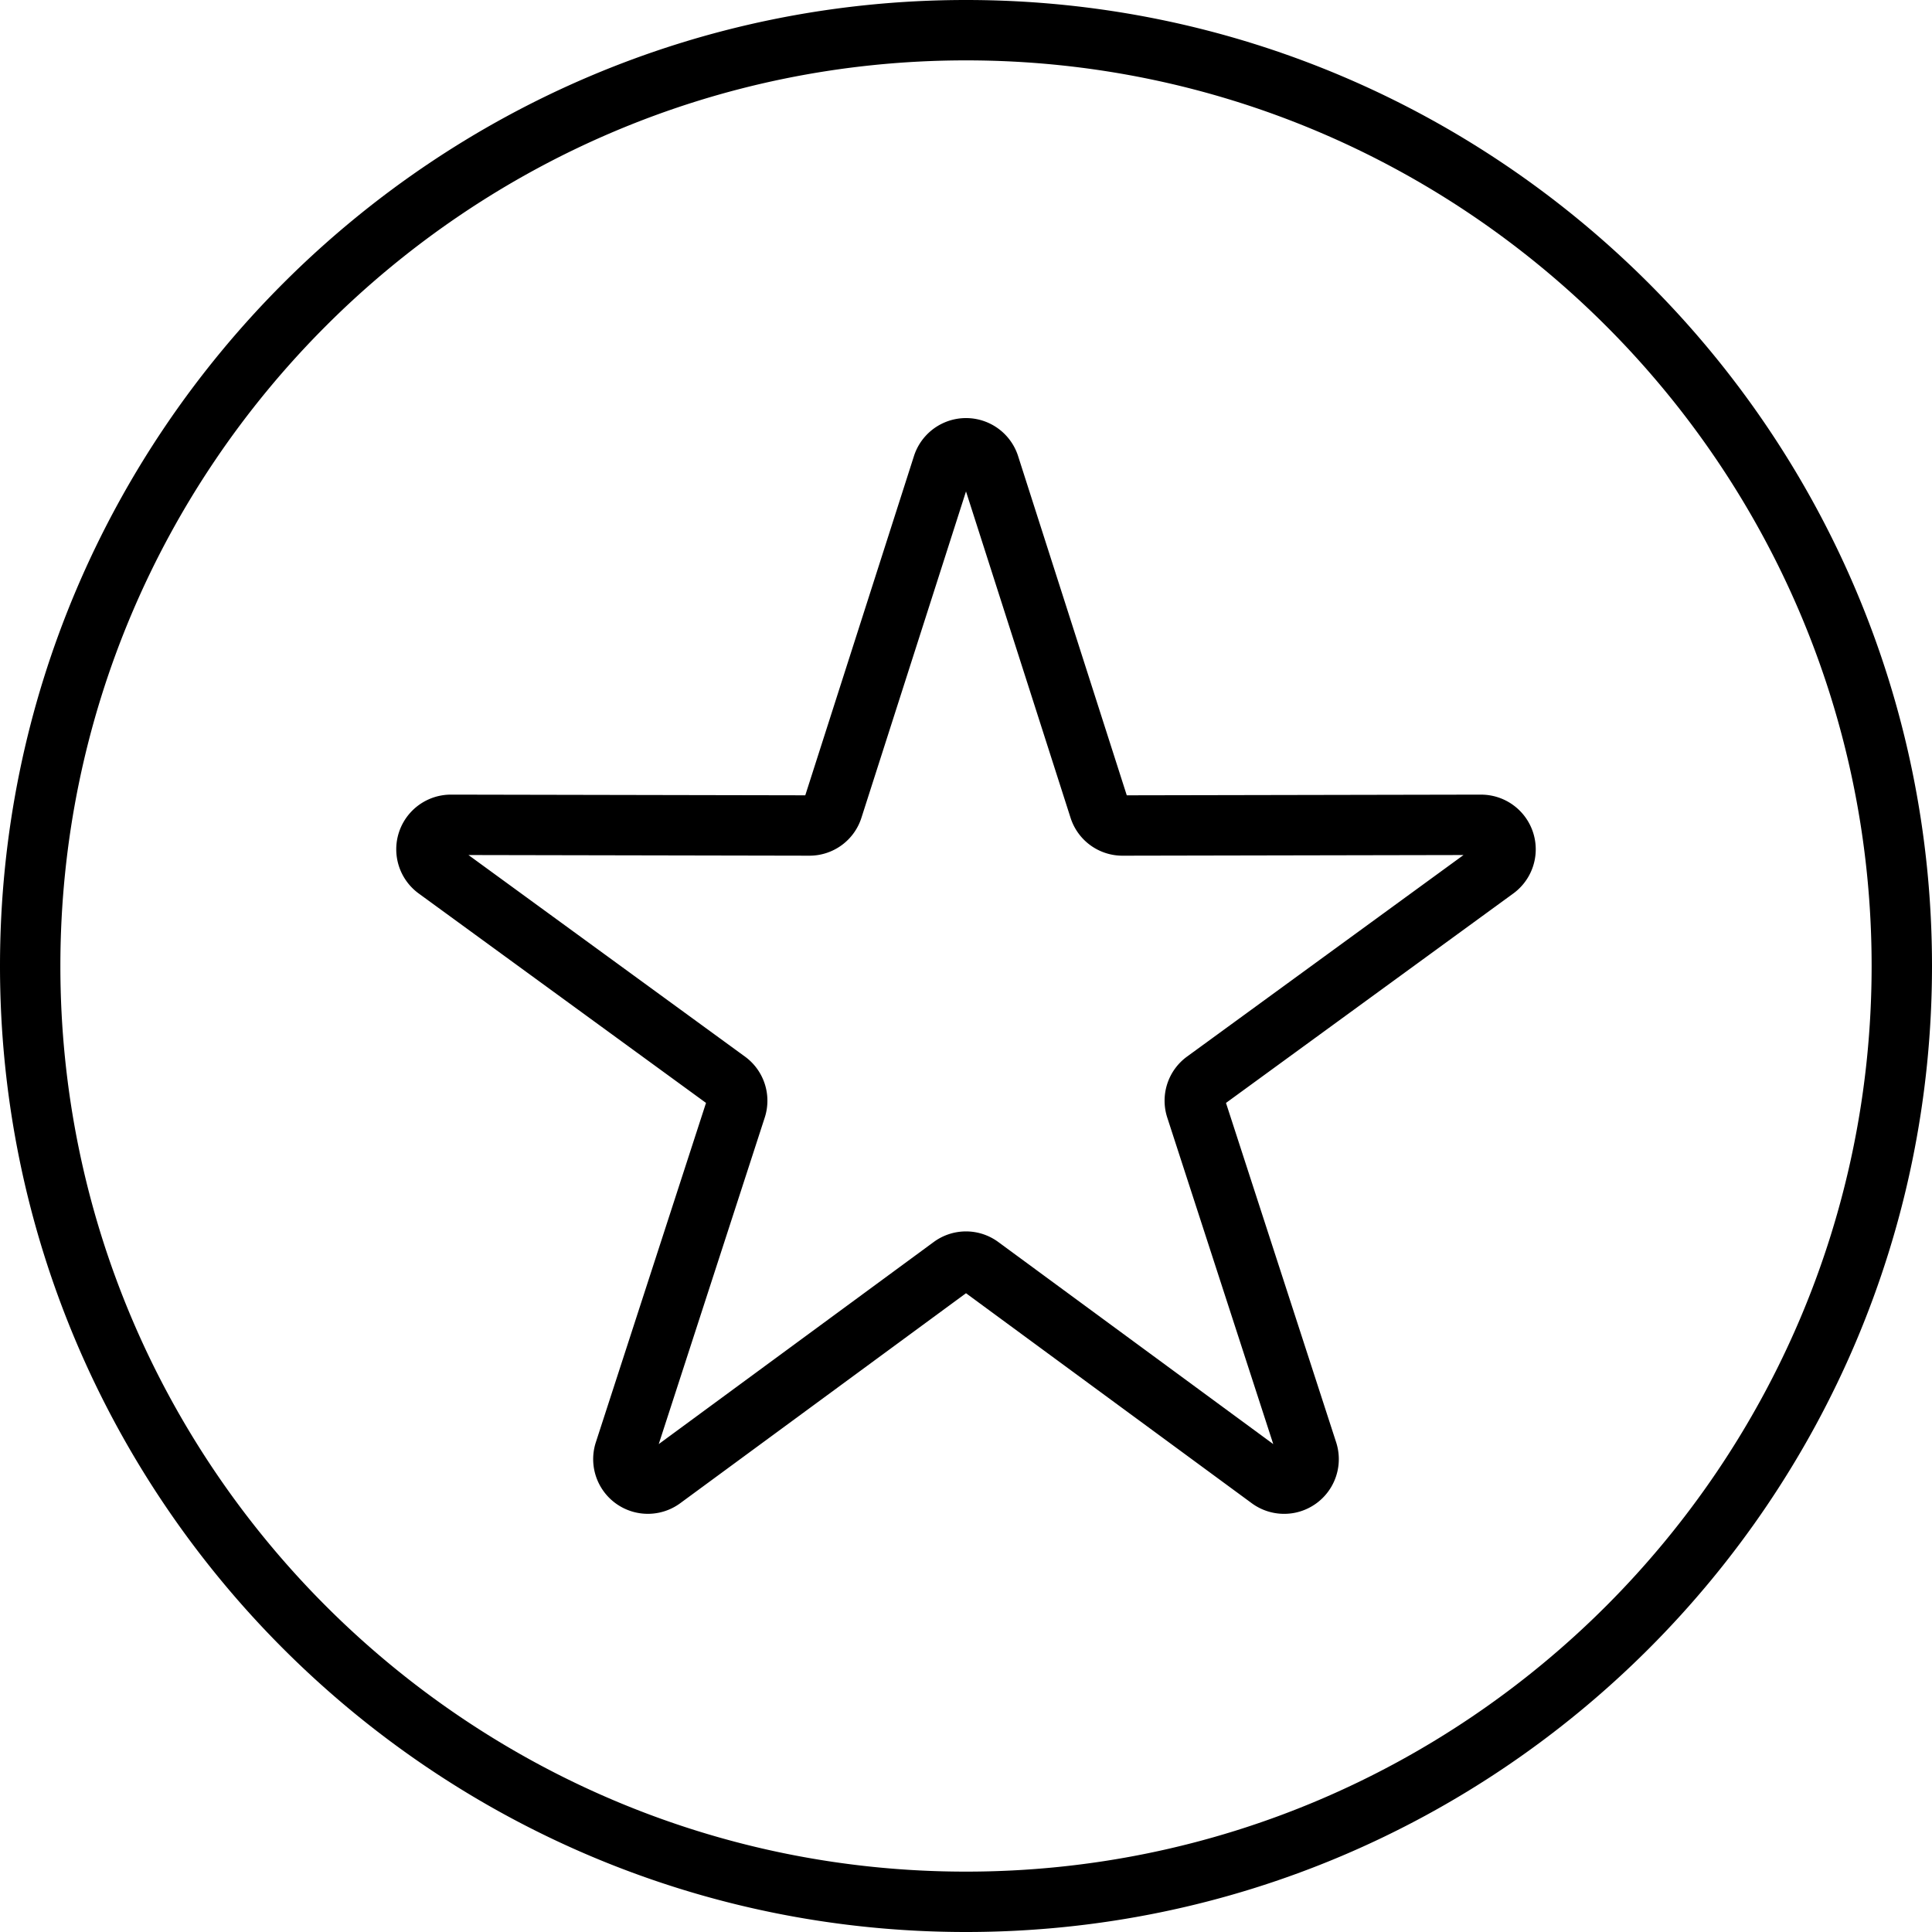
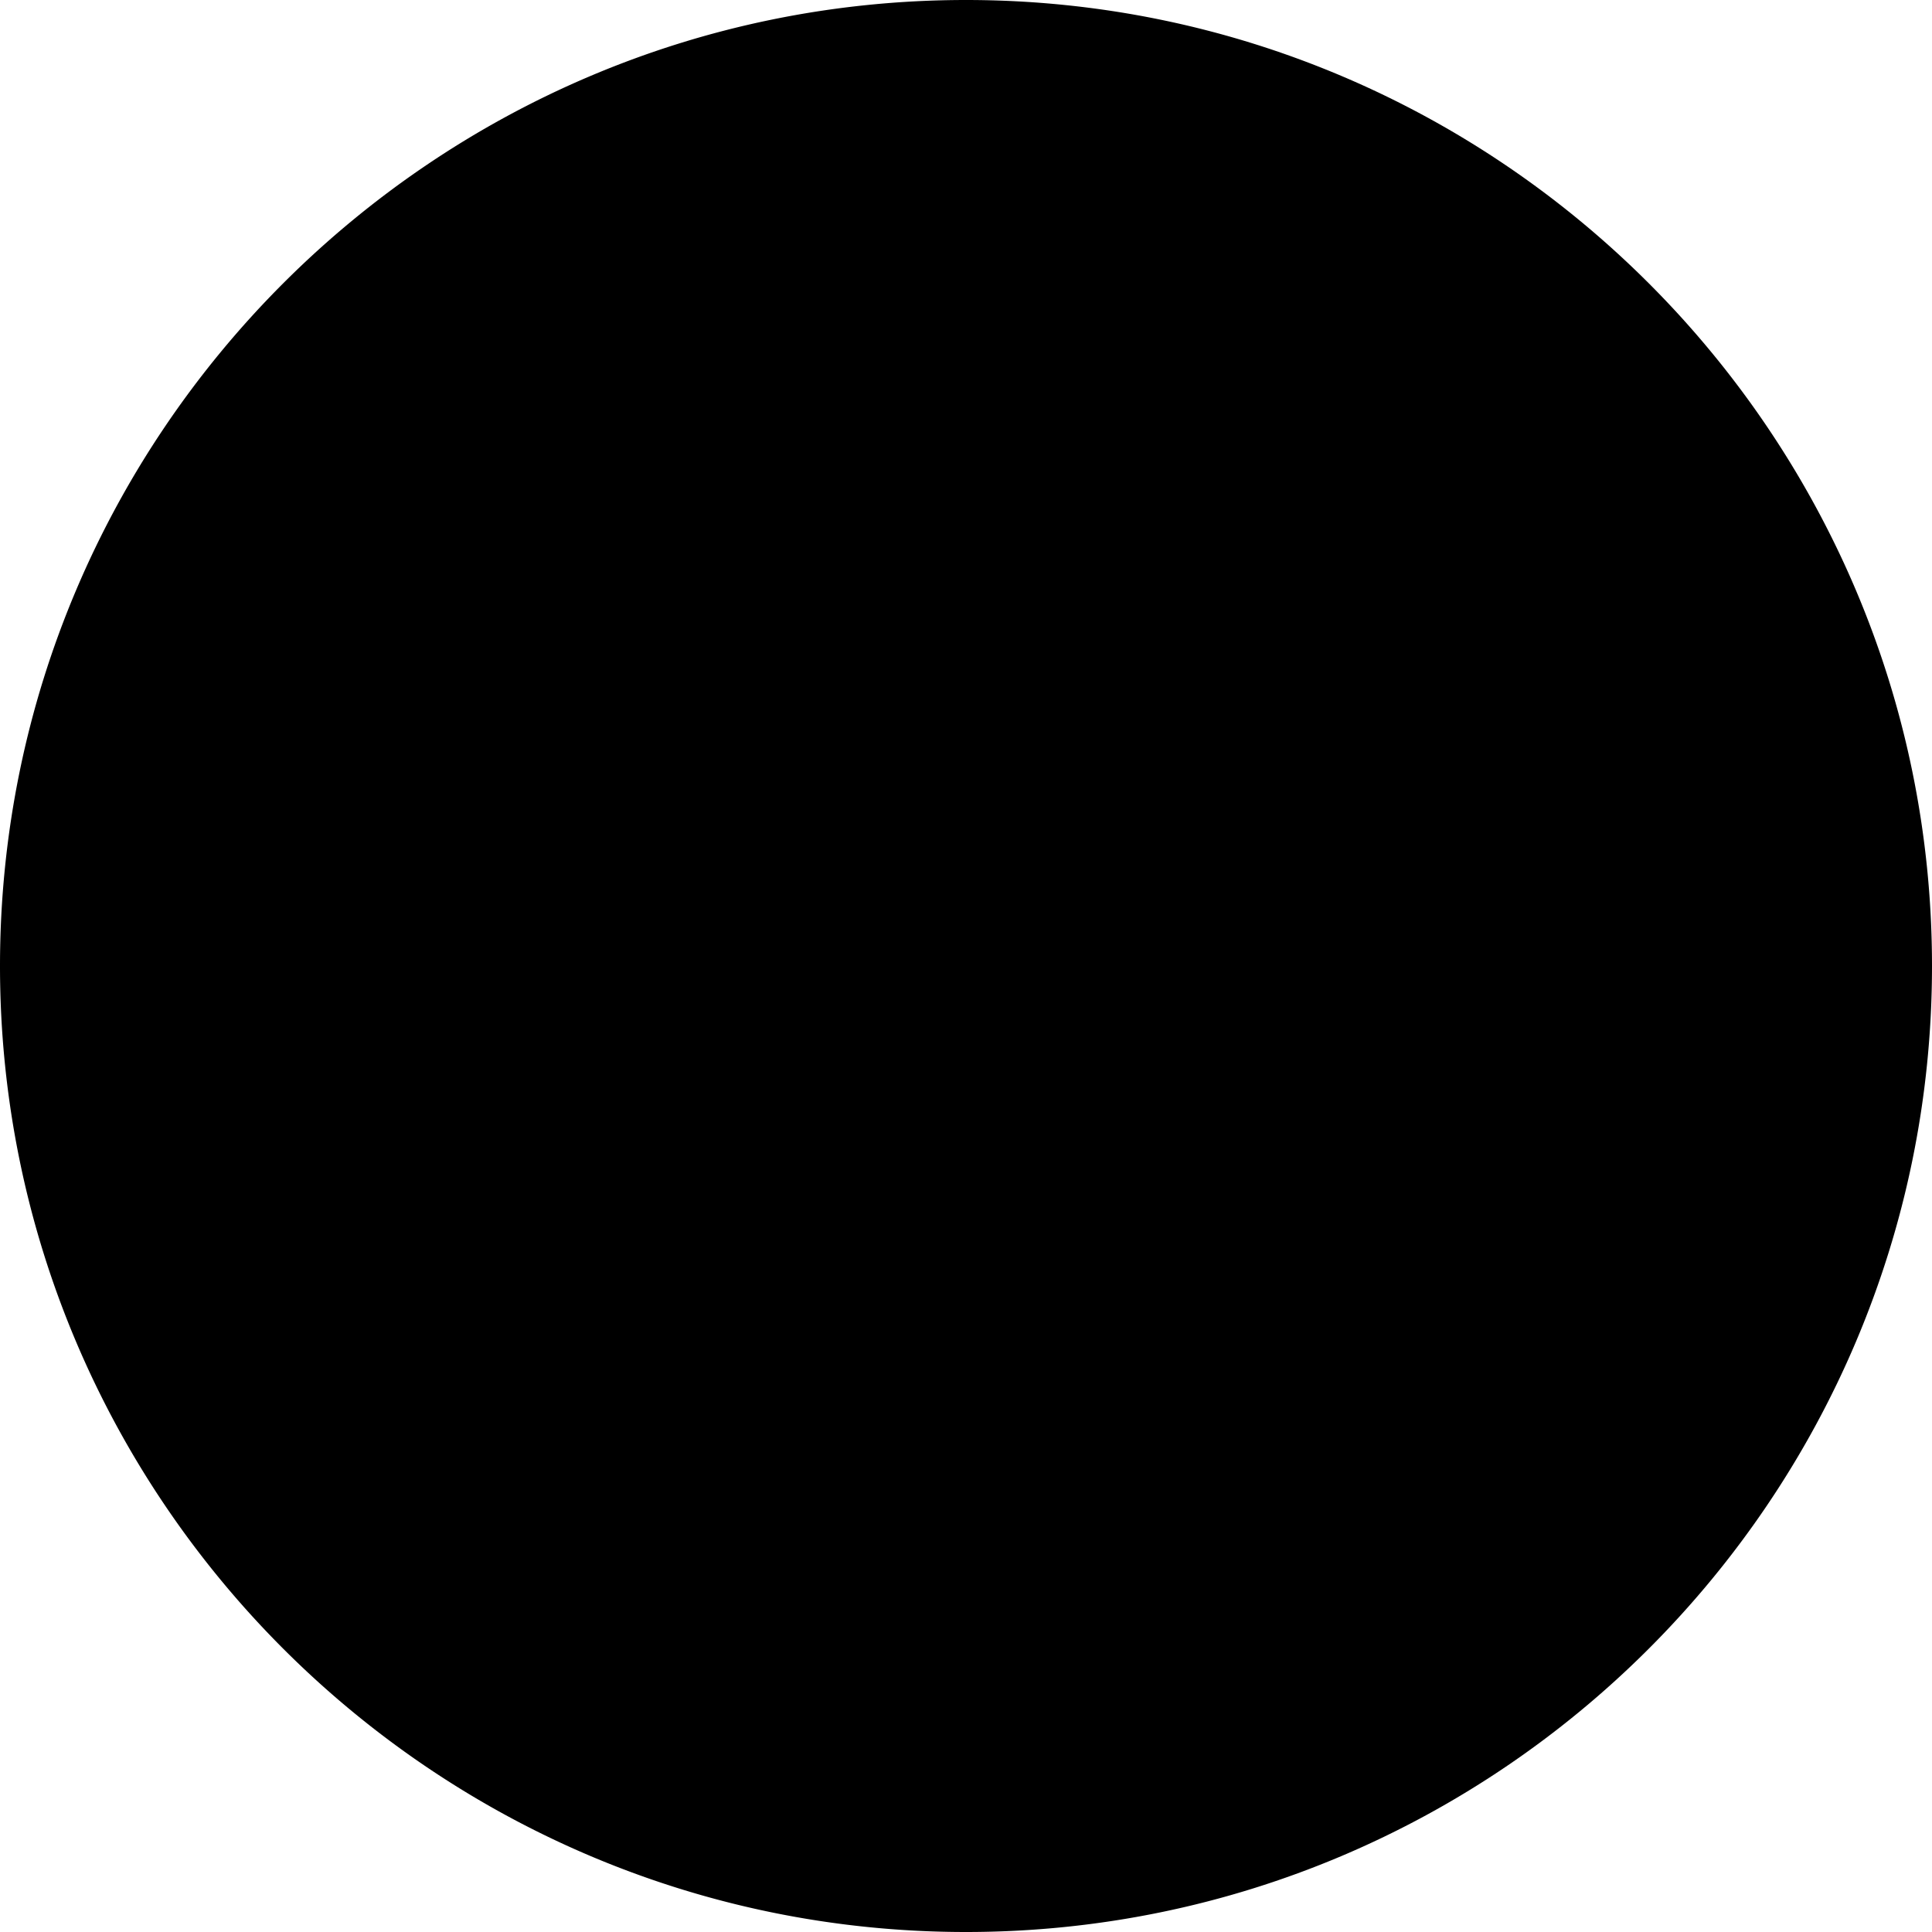
<svg xmlns="http://www.w3.org/2000/svg" id="Layer_1" height="512" viewBox="0 0 512 512" width="512" data-name="Layer 1">
-   <path d="m392.5 210.583h-.03l-93.864.182-28.8-89.9a14.491 14.491 0 0 0 -27.6 0l-28.8 89.9-93.862-.182h-.044a14.491 14.491 0 0 0 -8.535 26.2l76.136 55.5-29.194 89.93a14.491 14.491 0 0 0 22.364 16.152l75.729-55.648 75.726 55.652a14.491 14.491 0 0 0 22.365-16.151l-29.191-89.931 76.135-55.5a14.491 14.491 0 0 0 -8.534-26.2zm-77.913 69.417a14.461 14.461 0 0 0 -5.246 16.184l28.085 86.516-72.844-53.535a14.432 14.432 0 0 0 -17.164 0l-72.845 53.535 28.086-86.515a14.461 14.461 0 0 0 -5.248-16.185l-73.265-53.41 90.321.175h.028a14.44 14.44 0 0 0 13.8-10.07l27.705-86.464 27.7 86.466a14.438 14.438 0 0 0 13.8 10.07h.028l90.32-.175zm-58.587-280c-141.159 0-256 114.841-256 256s114.841 256 256 256 256-114.841 256-256-114.841-256-256-256zm0 496c-132.336 0-240-107.664-240-240s107.664-240 240-240 240 107.664 240 240-107.664 240-240 240z" />
+   <path d="m392.5 210.583h-.03l-93.864.182-28.8-89.9a14.491 14.491 0 0 0 -27.6 0l-28.8 89.9-93.862-.182h-.044a14.491 14.491 0 0 0 -8.535 26.2l76.136 55.5-29.194 89.93a14.491 14.491 0 0 0 22.364 16.152l75.729-55.648 75.726 55.652a14.491 14.491 0 0 0 22.365-16.151l-29.191-89.931 76.135-55.5a14.491 14.491 0 0 0 -8.534-26.2zm-77.913 69.417a14.461 14.461 0 0 0 -5.246 16.184l28.085 86.516-72.844-53.535a14.432 14.432 0 0 0 -17.164 0l-72.845 53.535 28.086-86.515a14.461 14.461 0 0 0 -5.248-16.185l-73.265-53.41 90.321.175h.028a14.44 14.44 0 0 0 13.8-10.07l27.705-86.464 27.7 86.466a14.438 14.438 0 0 0 13.8 10.07h.028l90.32-.175zm-58.587-280c-141.159 0-256 114.841-256 256s114.841 256 256 256 256-114.841 256-256-114.841-256-256-256zc-132.336 0-240-107.664-240-240s107.664-240 240-240 240 107.664 240 240-107.664 240-240 240z" />
</svg>